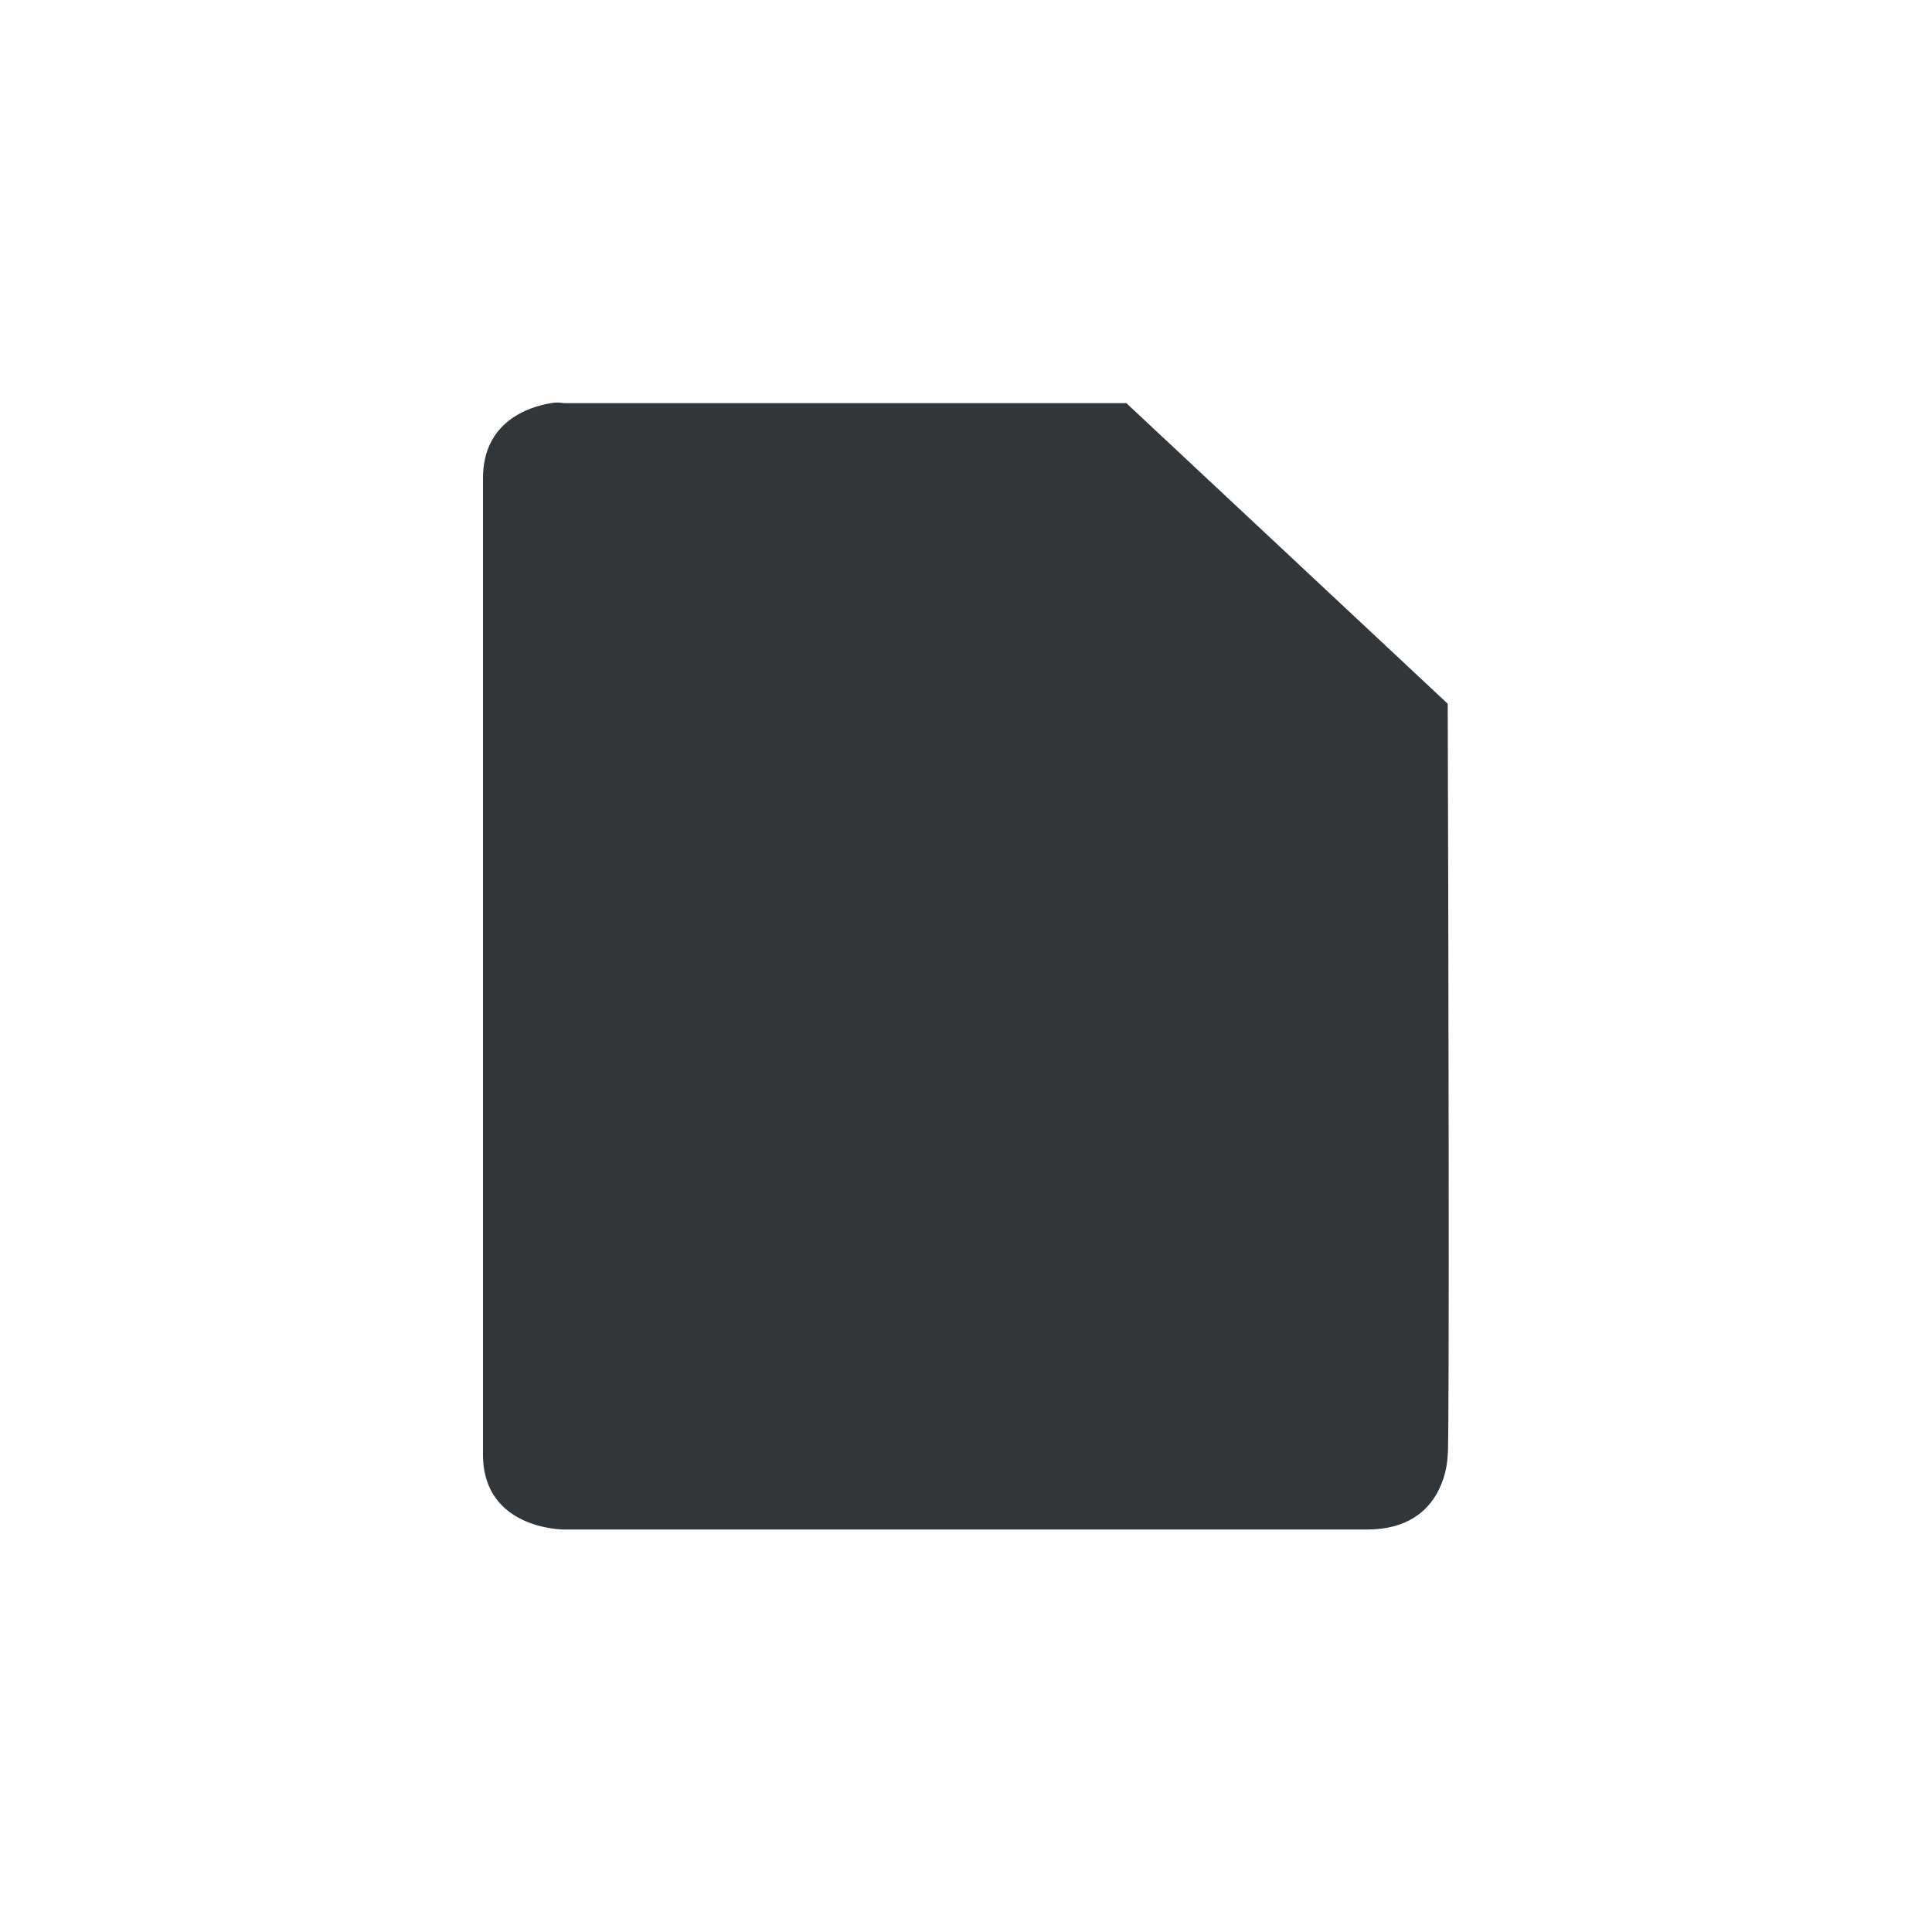
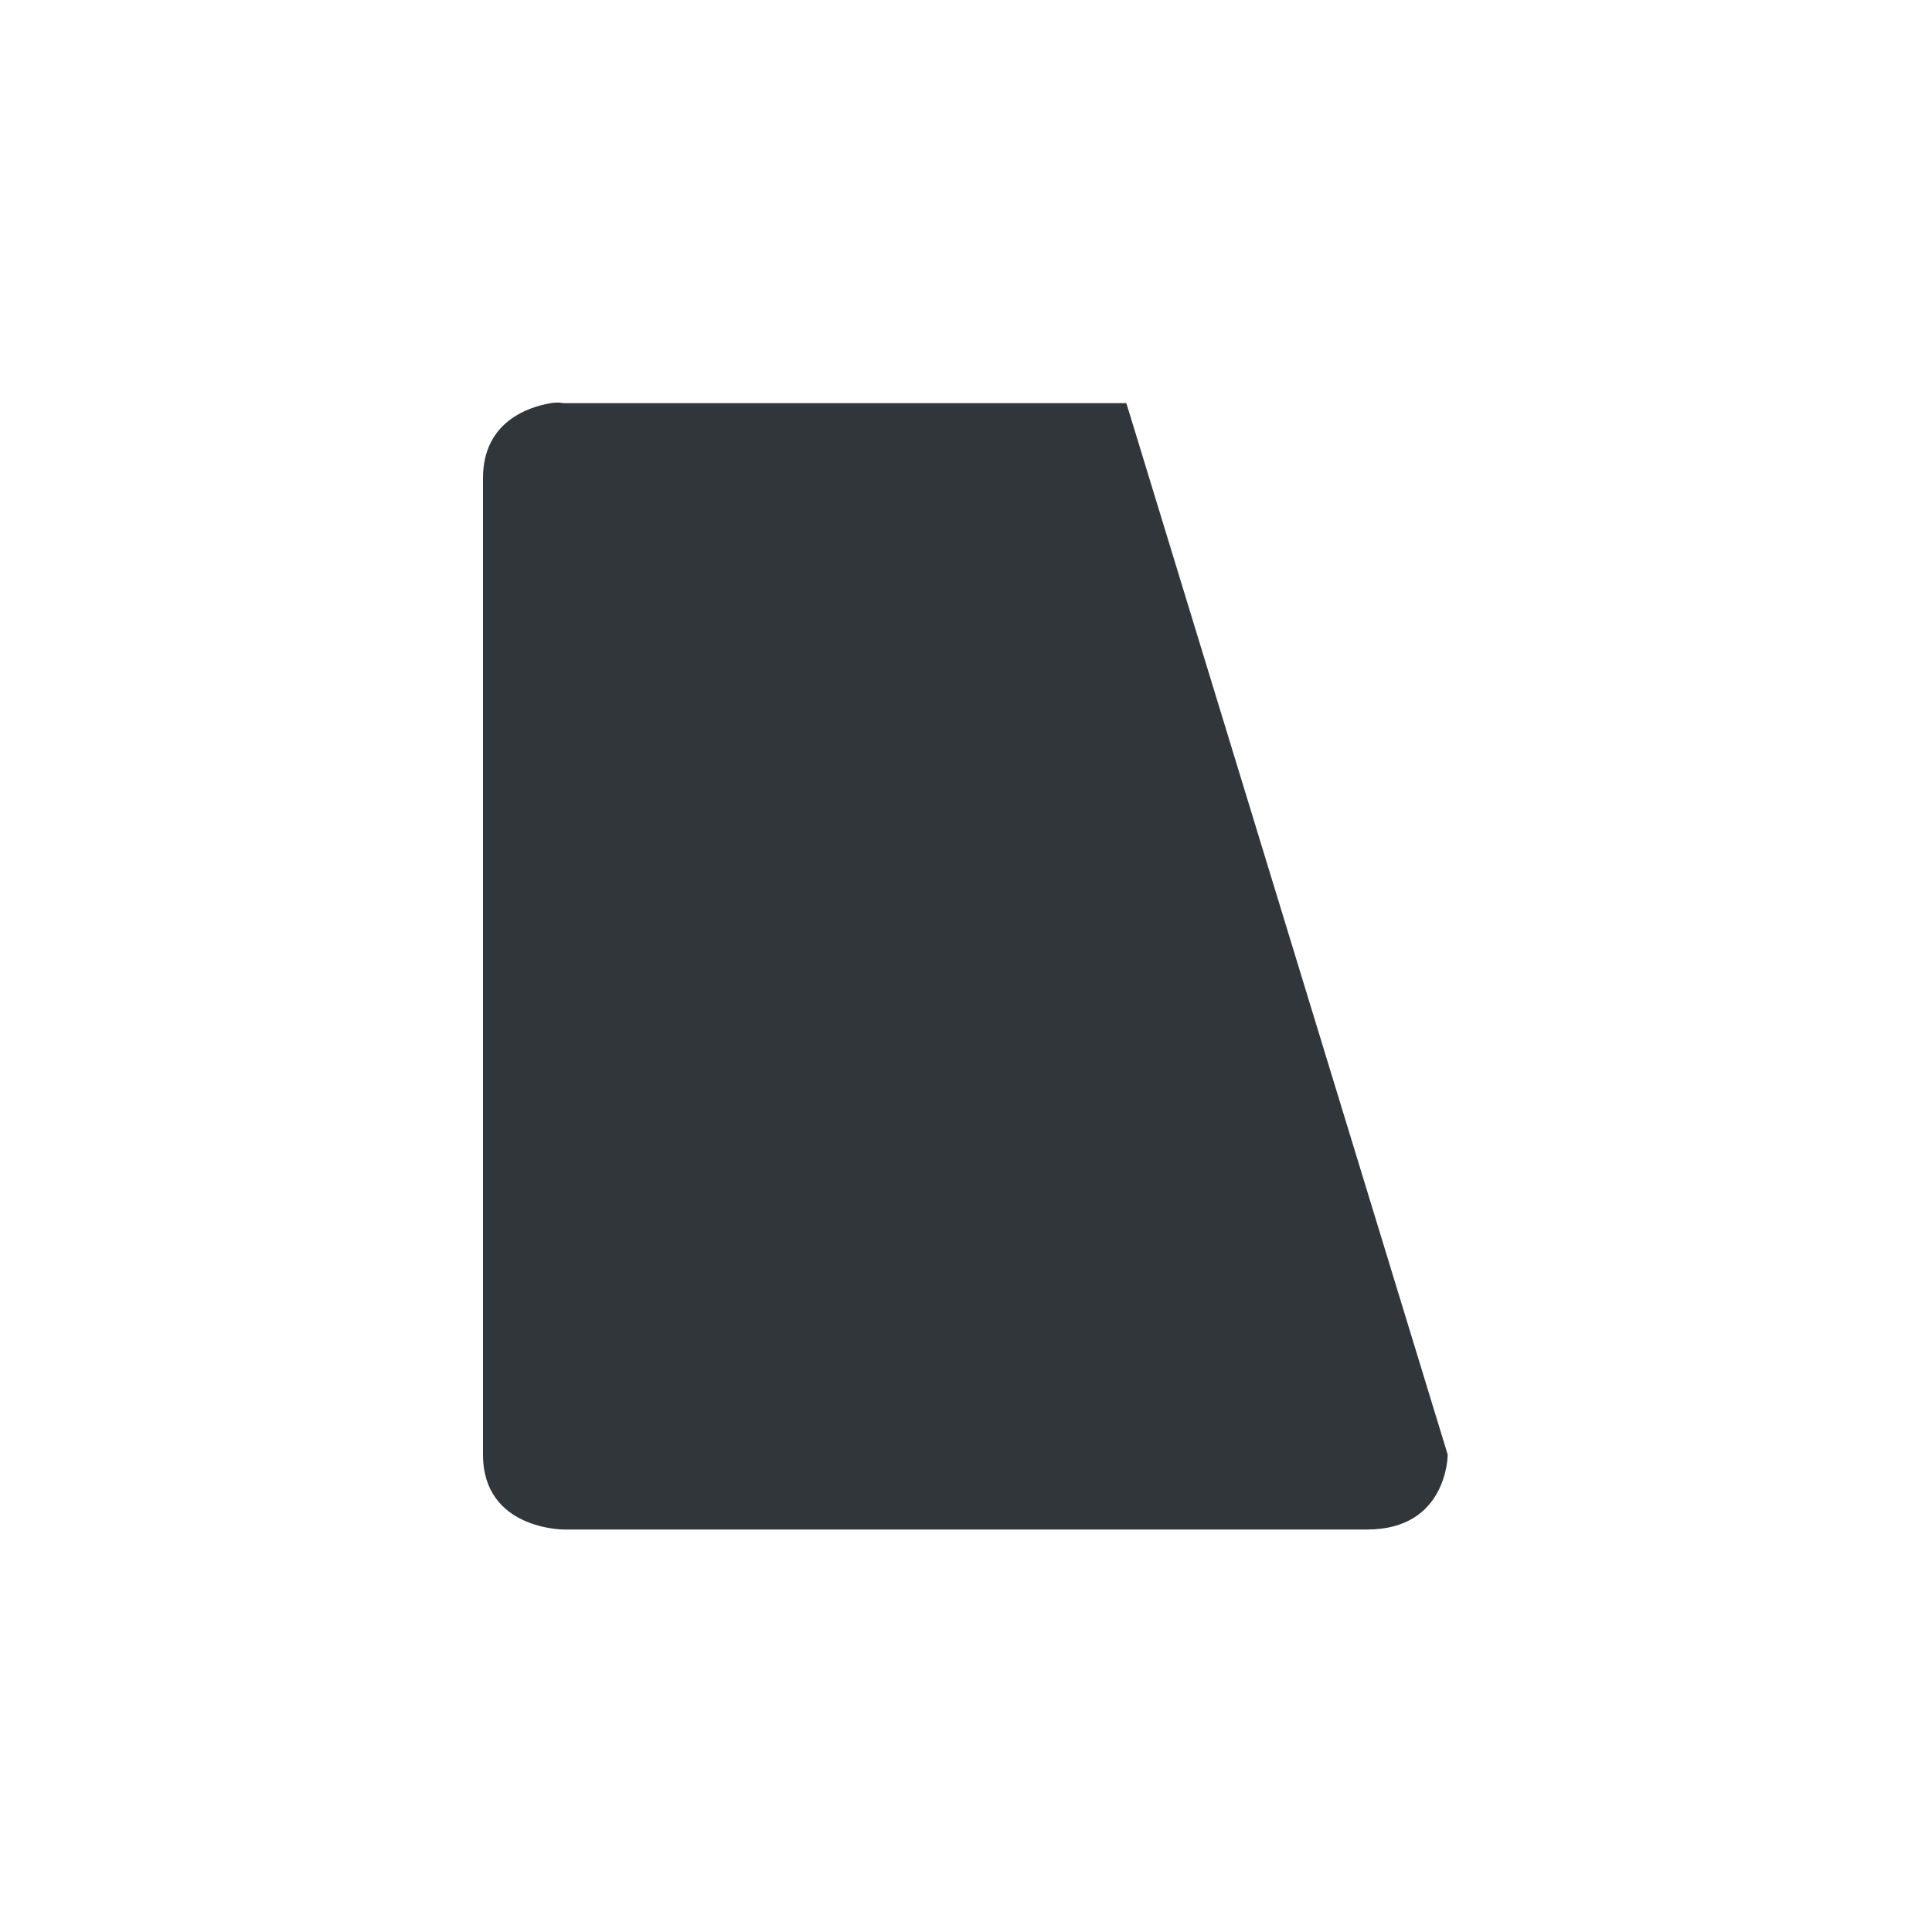
<svg xmlns="http://www.w3.org/2000/svg" width="12pt" height="12pt" version="1.1" viewBox="0 0 12 12">
  <g>
-     <path style="fill:rgb(19.216%,21.176%,23.137%)" d="M 3.422 2.504 C 3.281 2.527 3 2.621 3 2.969 L 3 9.035 C 3 9.5 3.5 9.5 3.5 9.5 L 8.492 9.5 C 8.992 9.5 8.992 9.035 8.992 9.035 C 9.004 9.012 8.996 5.559 8.992 4.371 L 6.996 2.504 L 3.5 2.504 C 3.5 2.504 3.465 2.496 3.422 2.504 Z M 3.422 2.504" />
+     <path style="fill:rgb(19.216%,21.176%,23.137%)" d="M 3.422 2.504 C 3.281 2.527 3 2.621 3 2.969 L 3 9.035 C 3 9.5 3.5 9.5 3.5 9.5 L 8.492 9.5 C 8.992 9.5 8.992 9.035 8.992 9.035 L 6.996 2.504 L 3.5 2.504 C 3.5 2.504 3.465 2.496 3.422 2.504 Z M 3.422 2.504" />
  </g>
</svg>